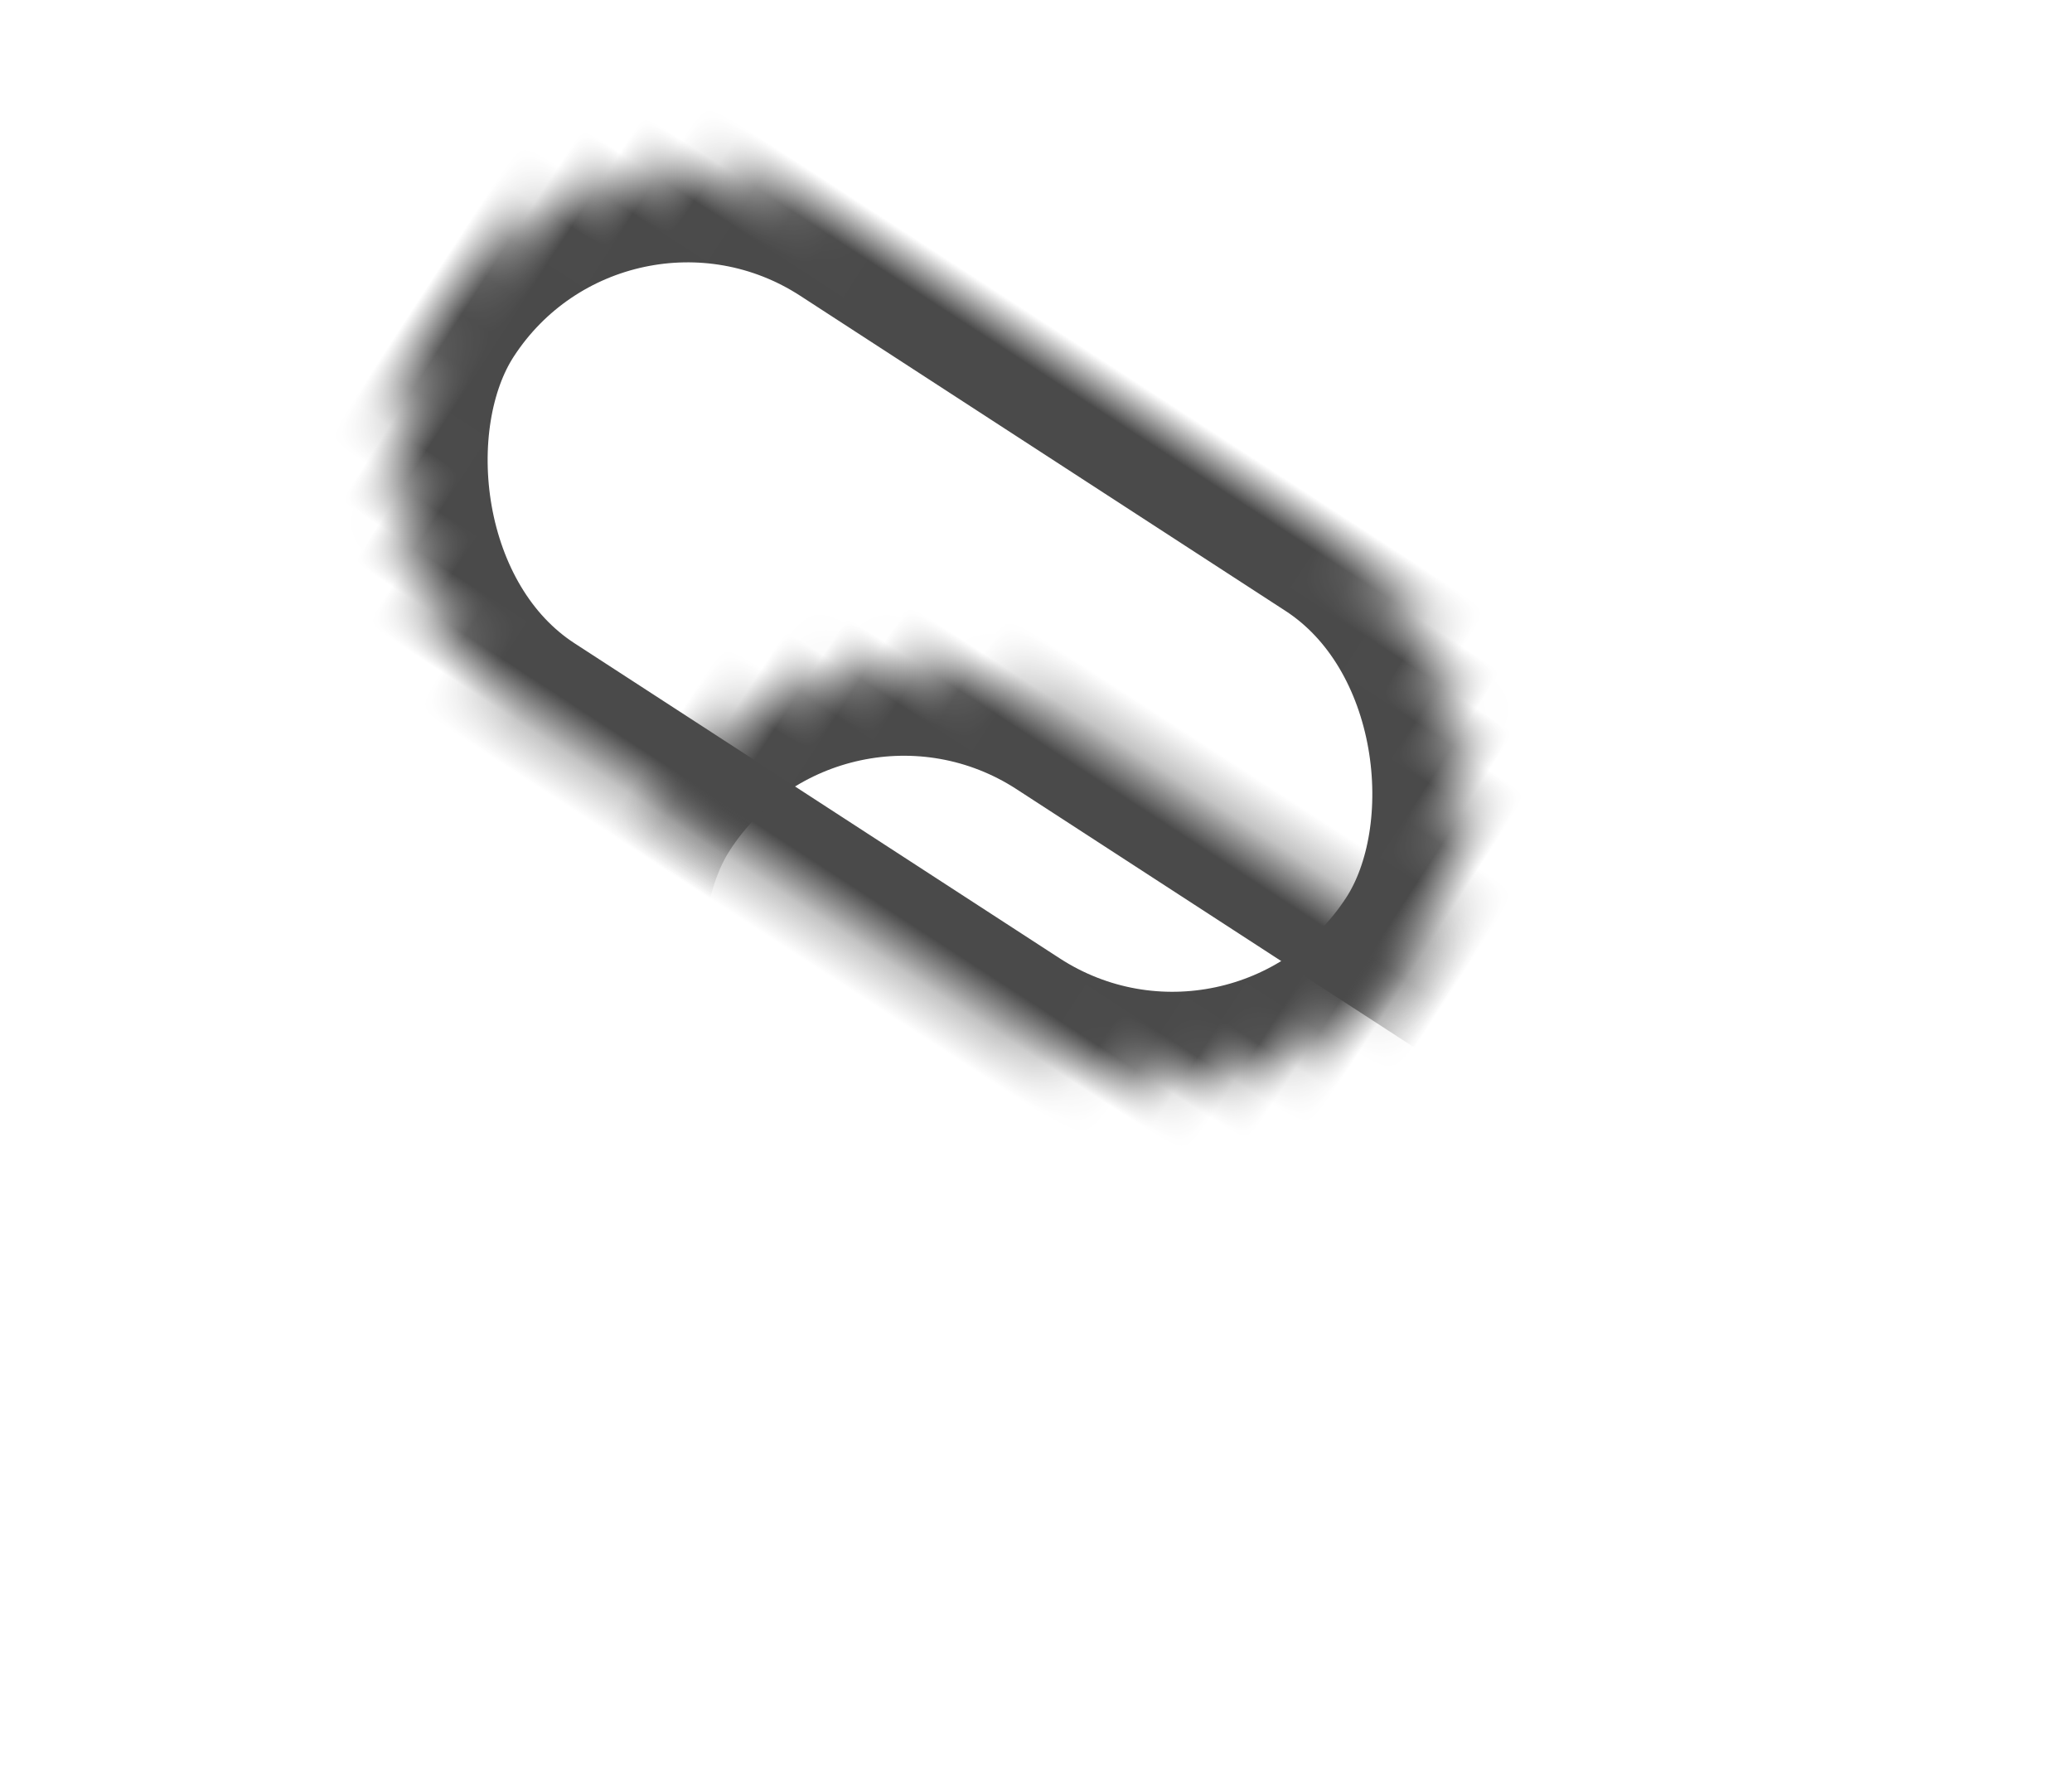
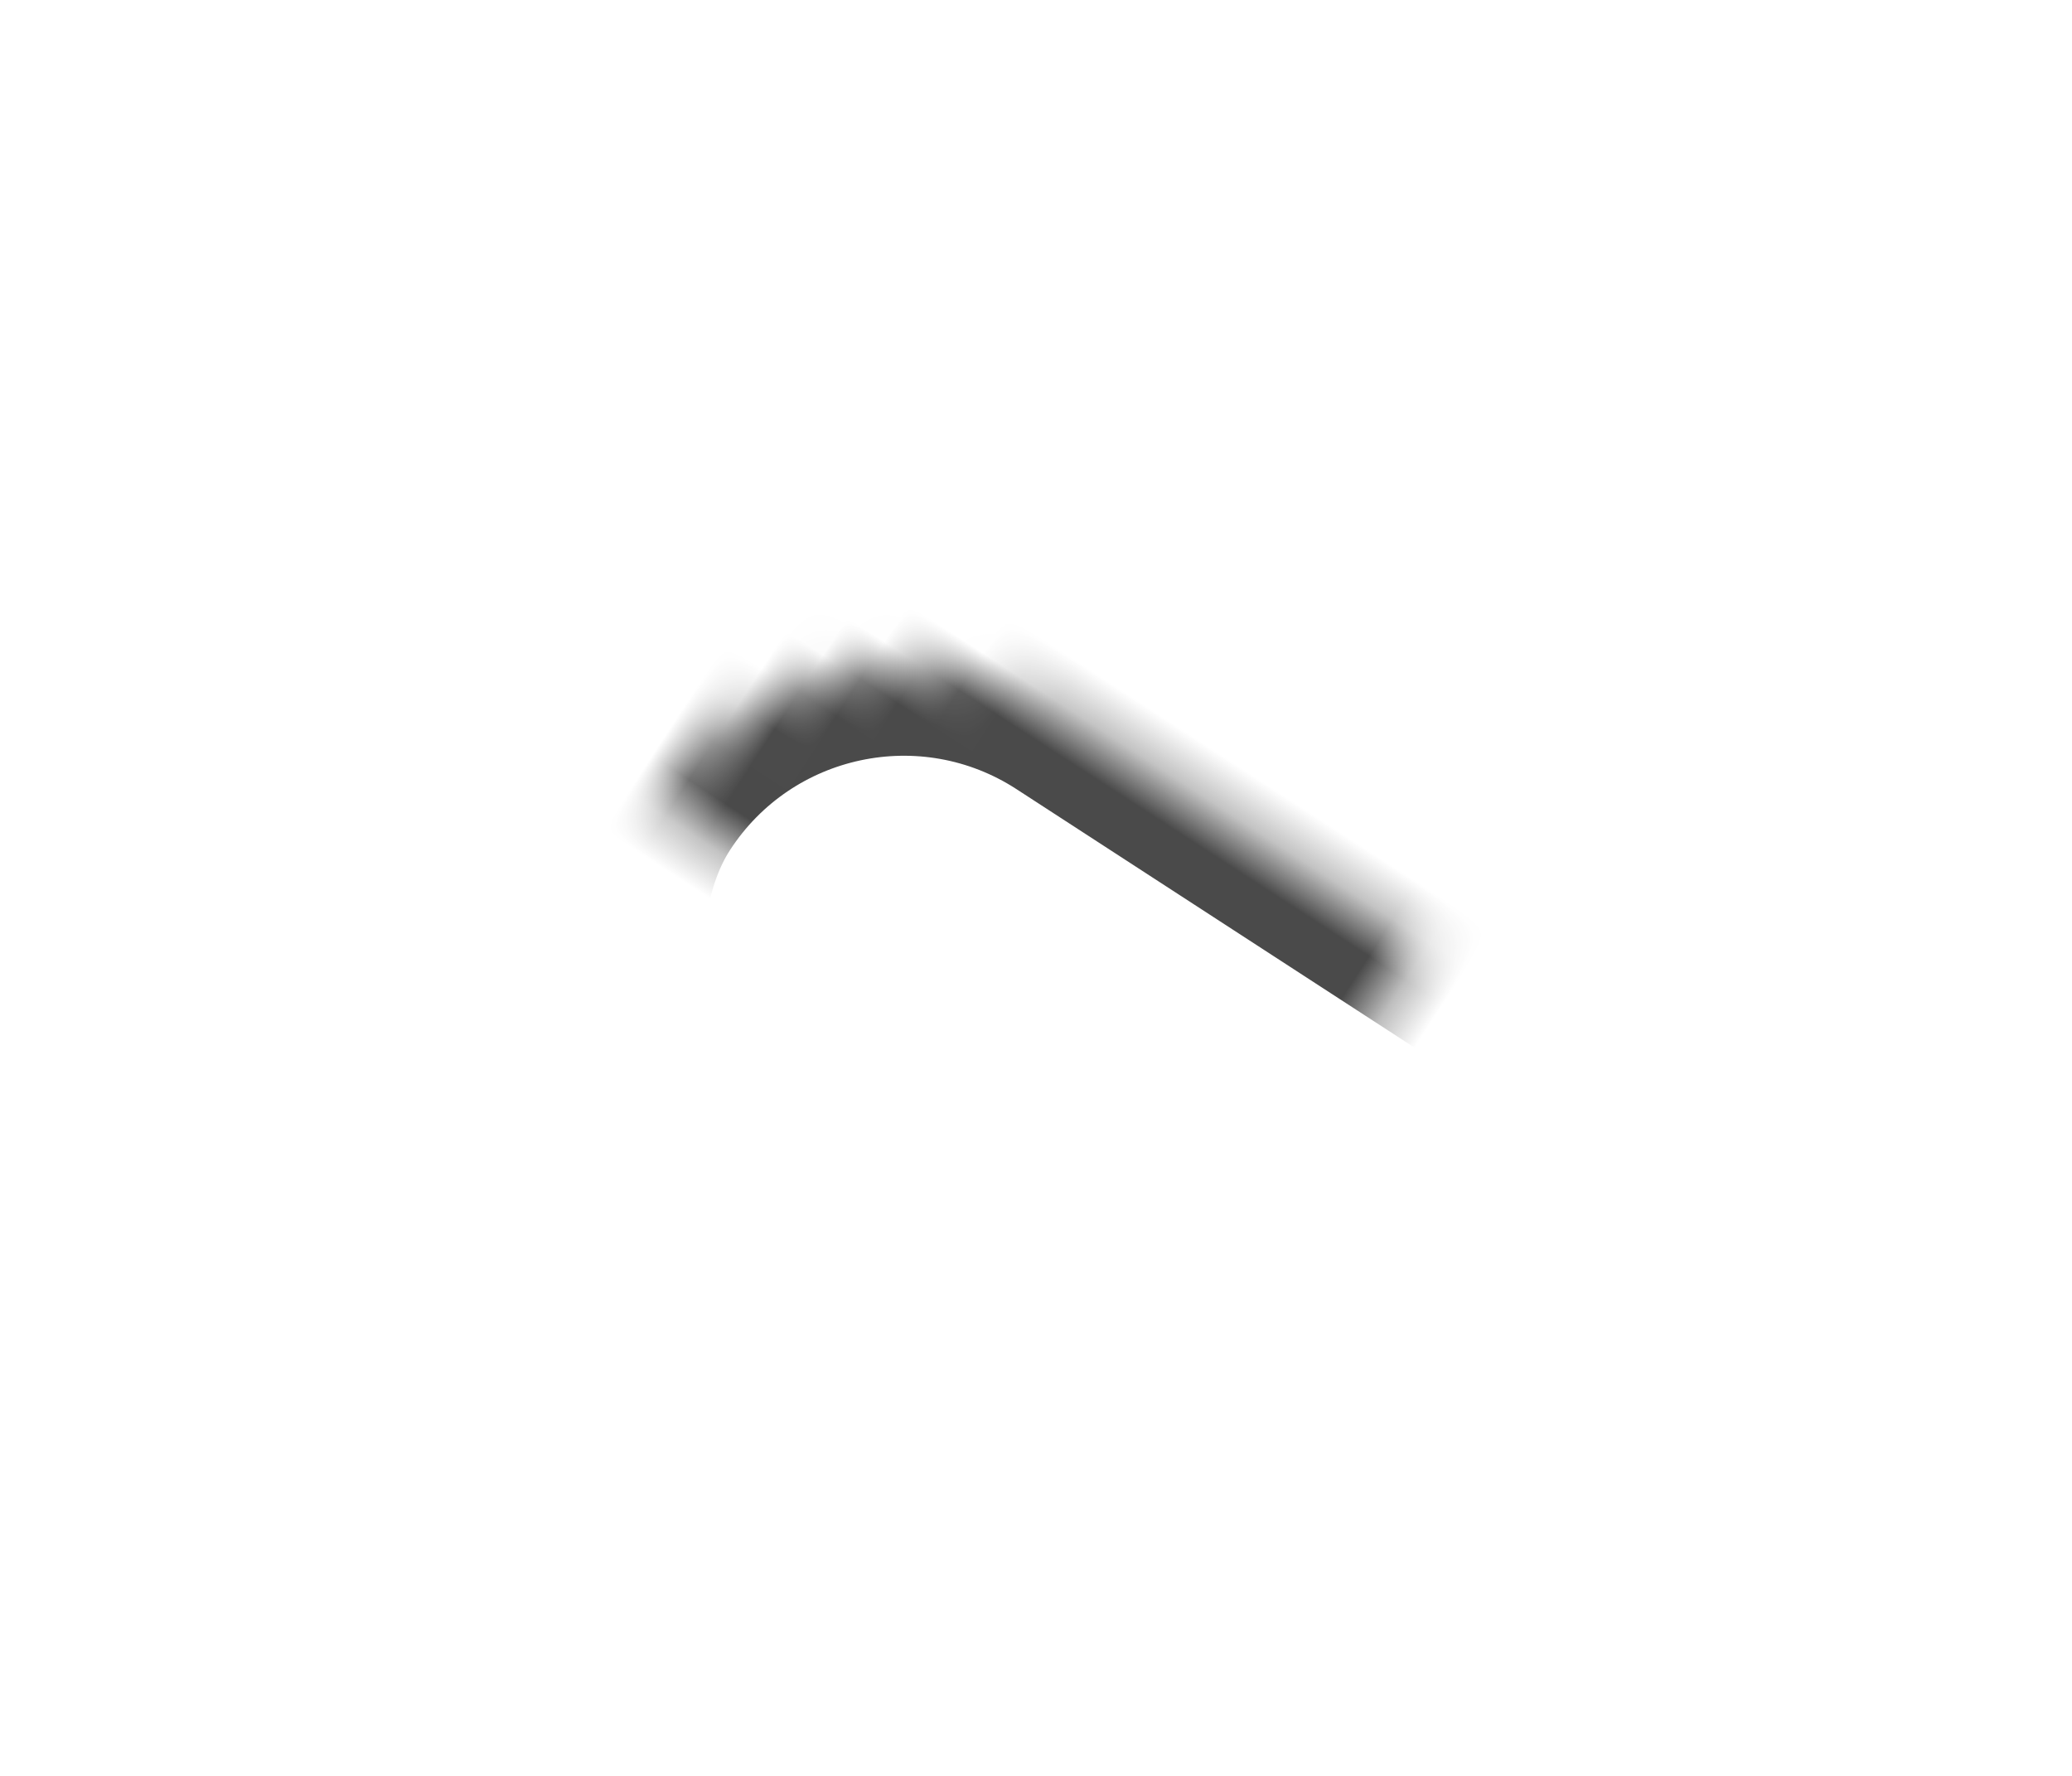
<svg xmlns="http://www.w3.org/2000/svg" xmlns:xlink="http://www.w3.org/1999/xlink" width="35px" height="30px" viewBox="596 562 44 40" version="1.1">
  <defs>
-     <rect id="path-1" x="2.48689958e-13" y="-3.57047725e-13" width="26.361" height="13.333" rx="6.667" />
    <mask id="mask-2" maskContentUnits="userSpaceOnUse" maskUnits="objectBoundingBox" x="0" y="0" width="26.361" height="13.333" fill="white">
      <use xlink:href="#path-1" />
    </mask>
    <rect id="path-3" x="10.139" y="6.667" width="26.361" height="13.333" rx="6.667" />
    <mask id="mask-4" maskContentUnits="userSpaceOnUse" maskUnits="objectBoundingBox" x="0" y="0" width="26.361" height="13.333" fill="white">
      <use xlink:href="#path-3" />
    </mask>
  </defs>
  <g id="Icon-Link" stroke="none" stroke-width="1" fill="none" fill-rule="evenodd" transform="translate(597, 563)">
    <g id="Group-4" transform="translate(21.258, 18.817) rotate(33) translate(-21.258, -18.817) translate(2.758, 8.817)" stroke="#4A4A4A" stroke-width="4">
      <use id="Rectangle-4" mask="url(#mask-2)" xlink:href="#path-1" />
      <use id="Rectangle-4-Copy" mask="url(#mask-4)" xlink:href="#path-3" />
    </g>
  </g>
</svg>